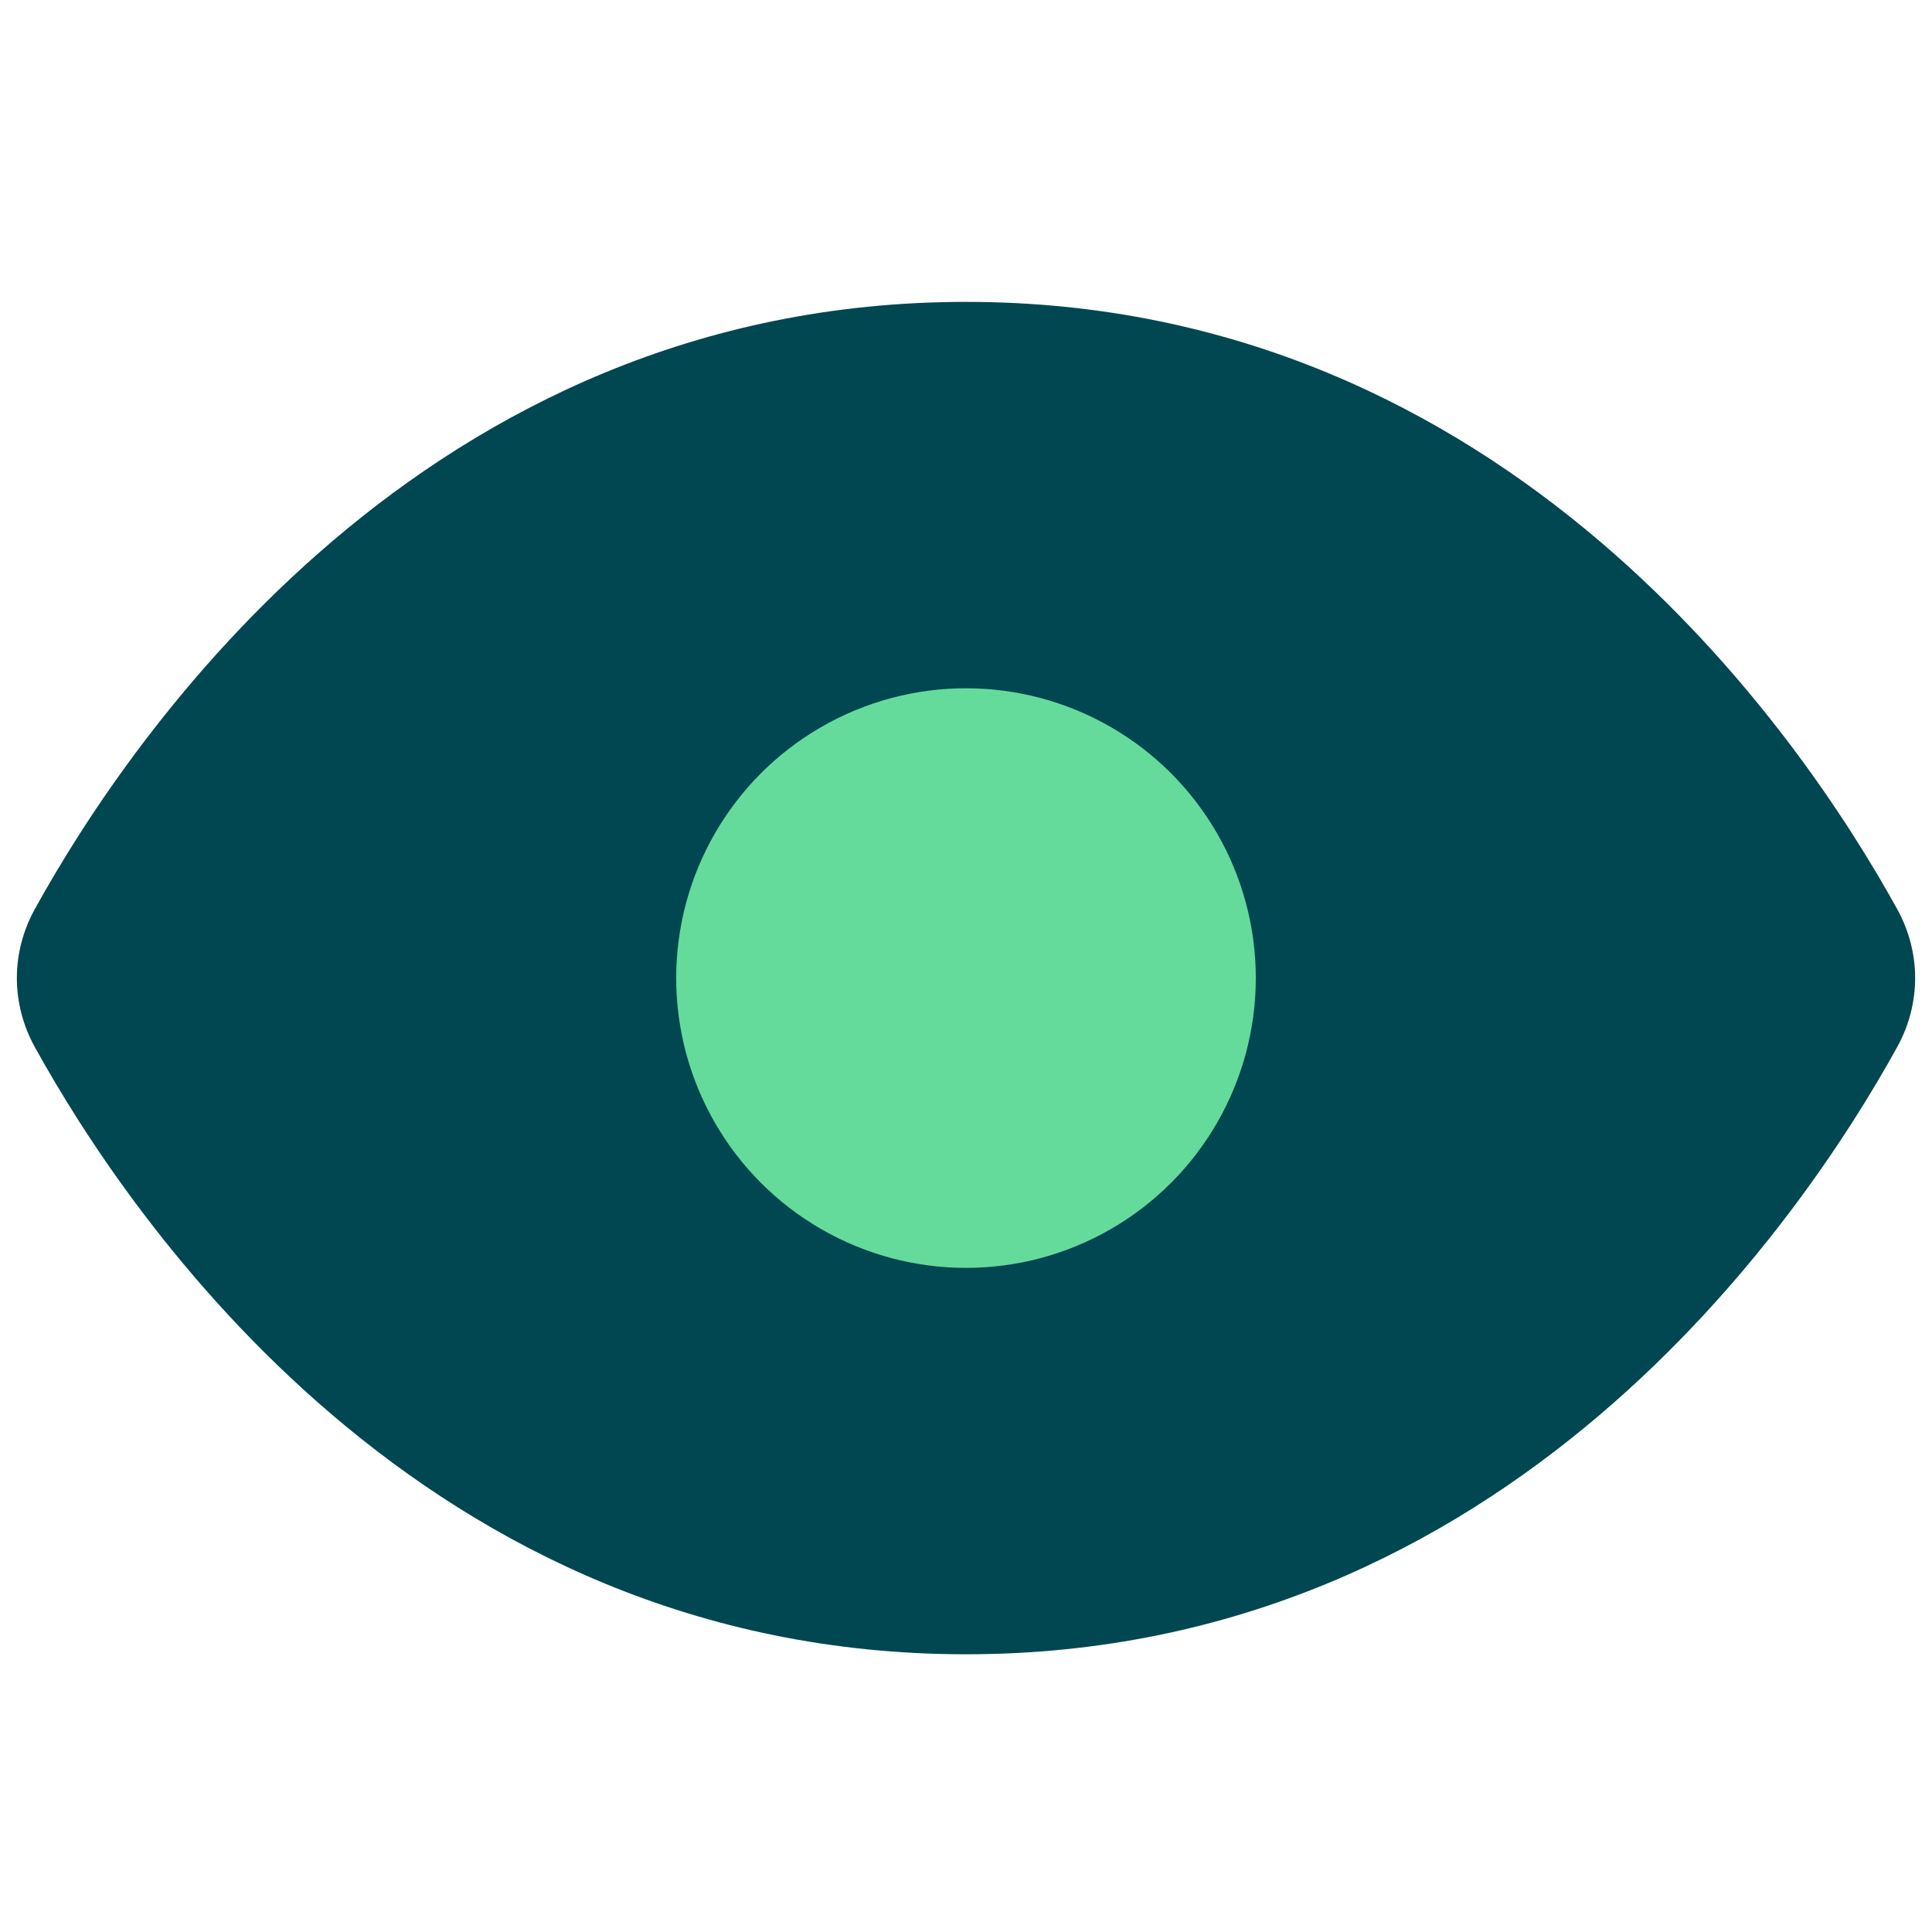
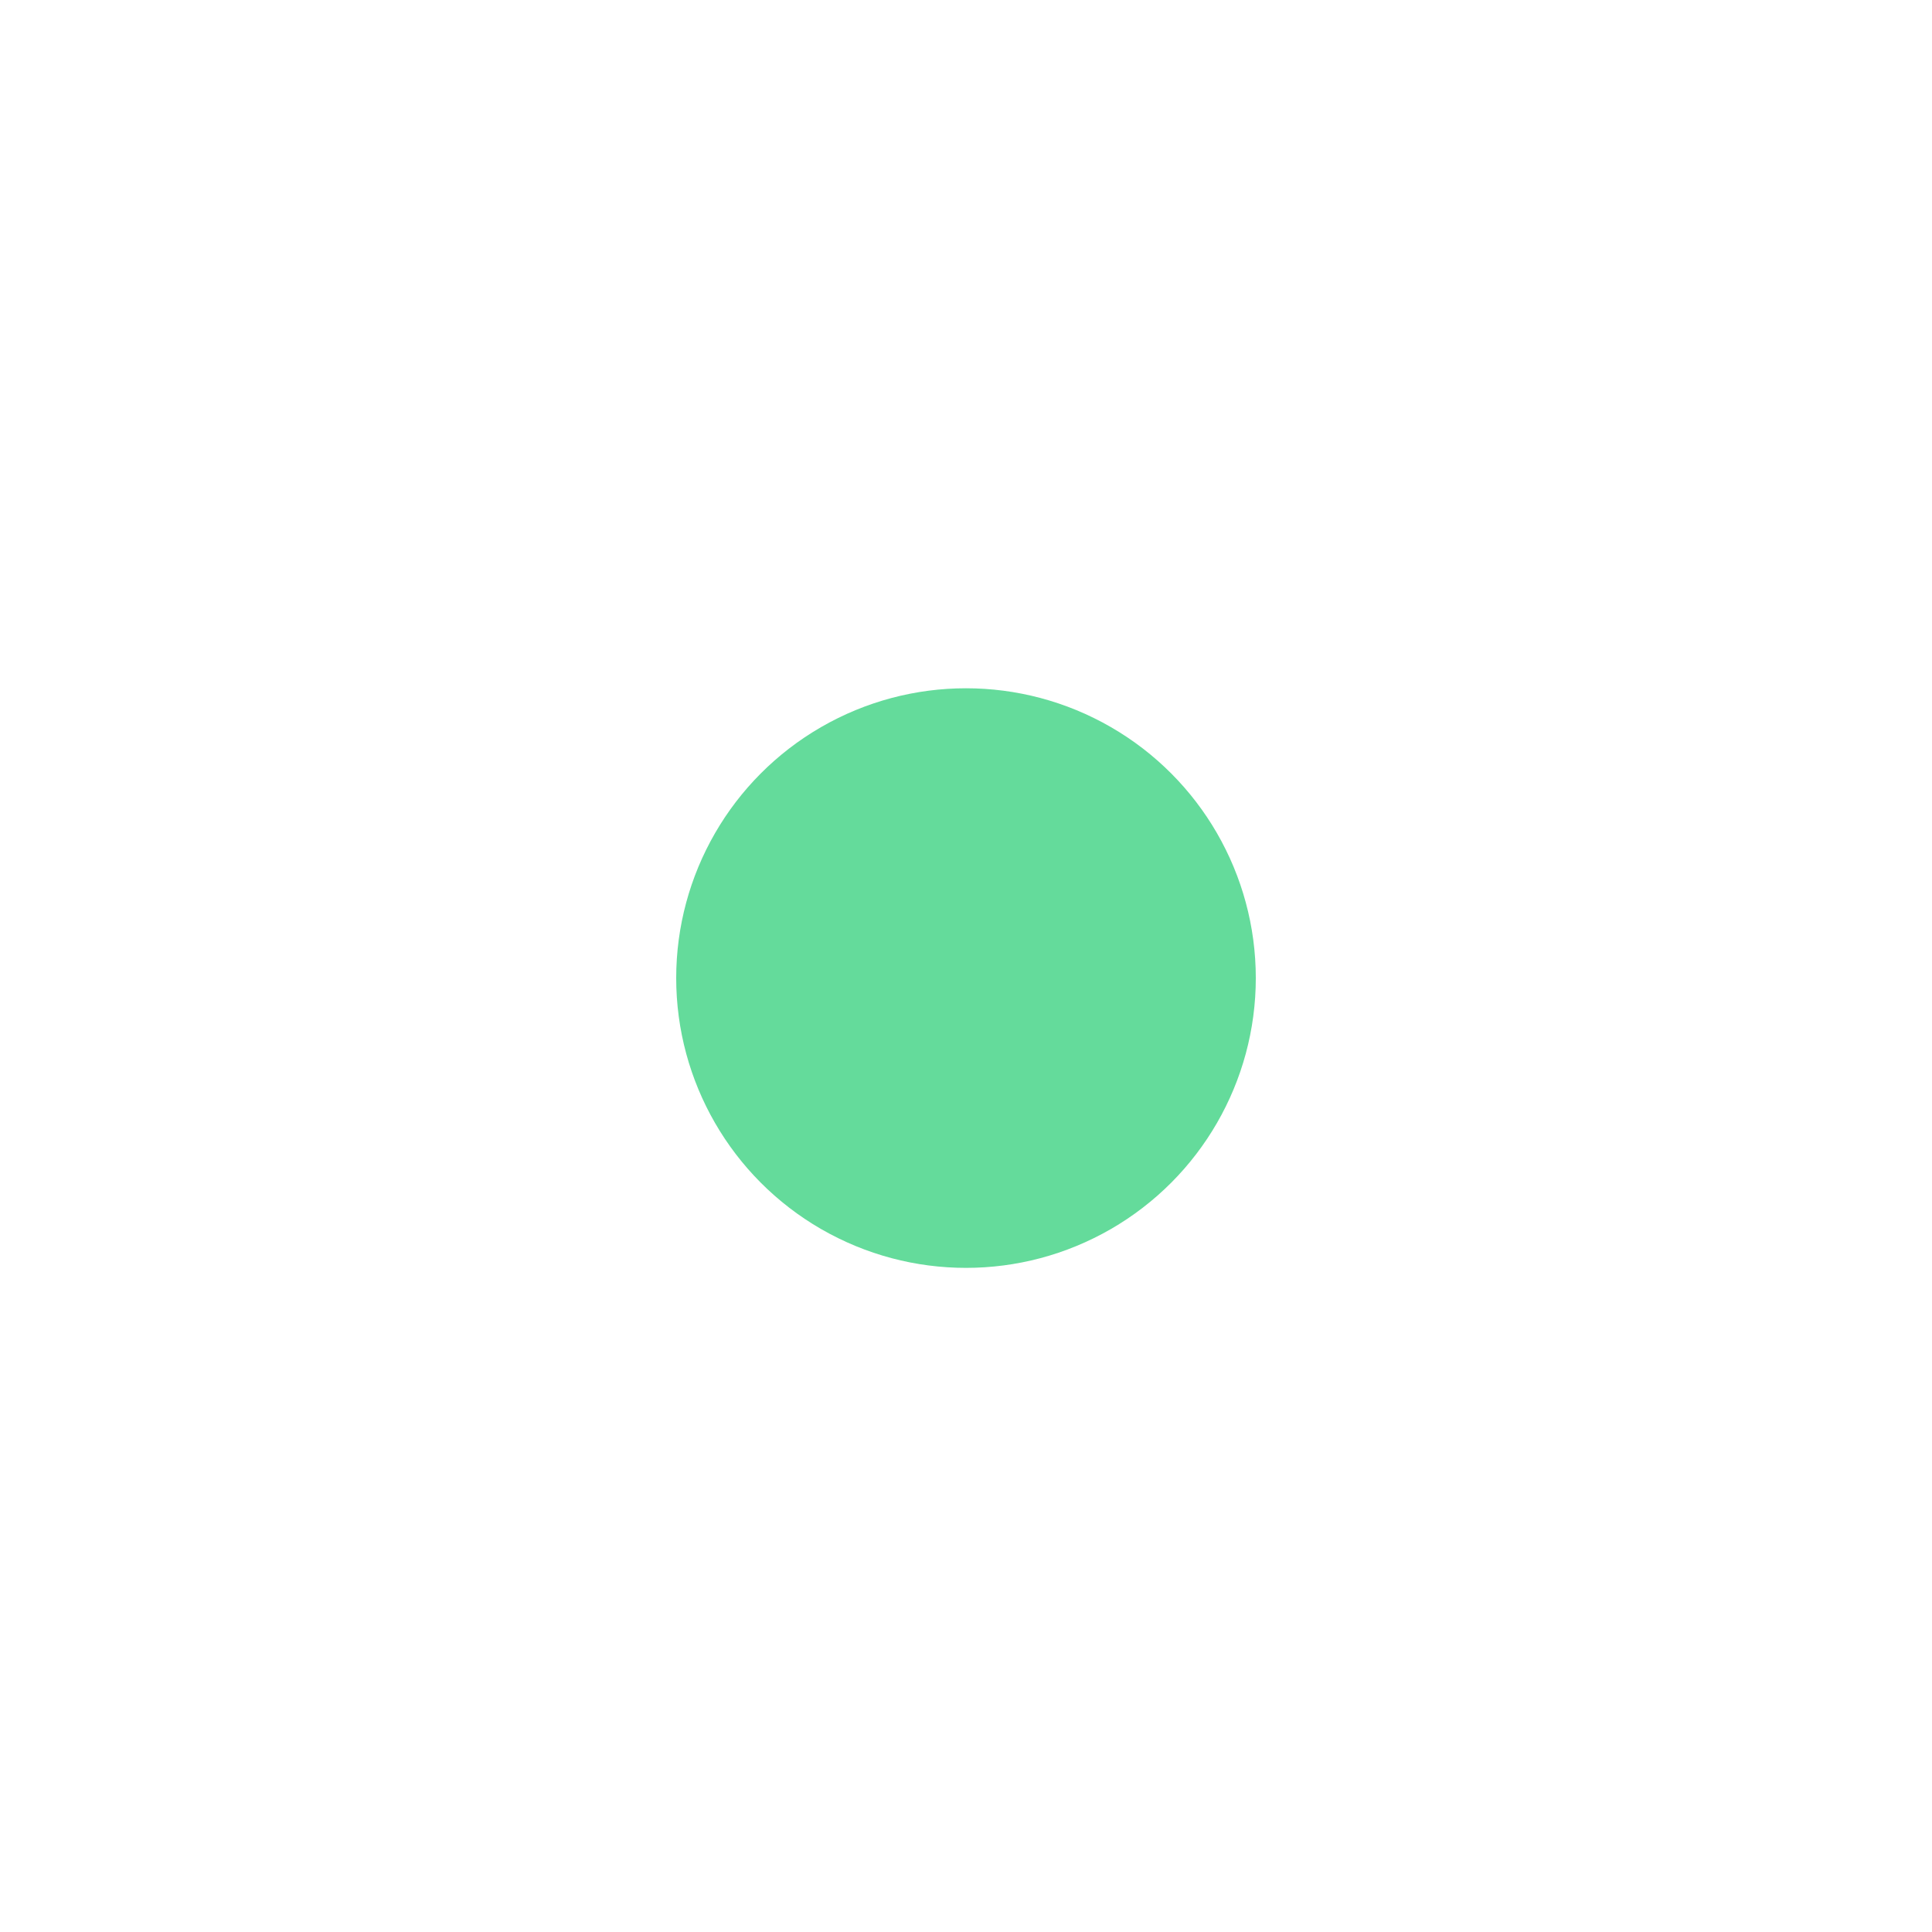
<svg xmlns="http://www.w3.org/2000/svg" width="32" height="32" viewBox="0 0 32 32" fill="none">
-   <path fill-rule="evenodd" clip-rule="evenodd" d="M16 27.4C24.983 27.4 29.849 20.195 31.423 17.343C31.82 16.624 31.82 15.776 31.423 15.057C29.849 12.205 24.983 5 16 5C7.017 5 2.151 12.205 0.577 15.057C0.18 15.776 0.18 16.624 0.577 17.343C2.151 20.195 7.017 27.4 16 27.4Z" fill="#014751" />
  <circle cx="16" cy="16.2" r="4.8" fill="#64DB9B" />
</svg>